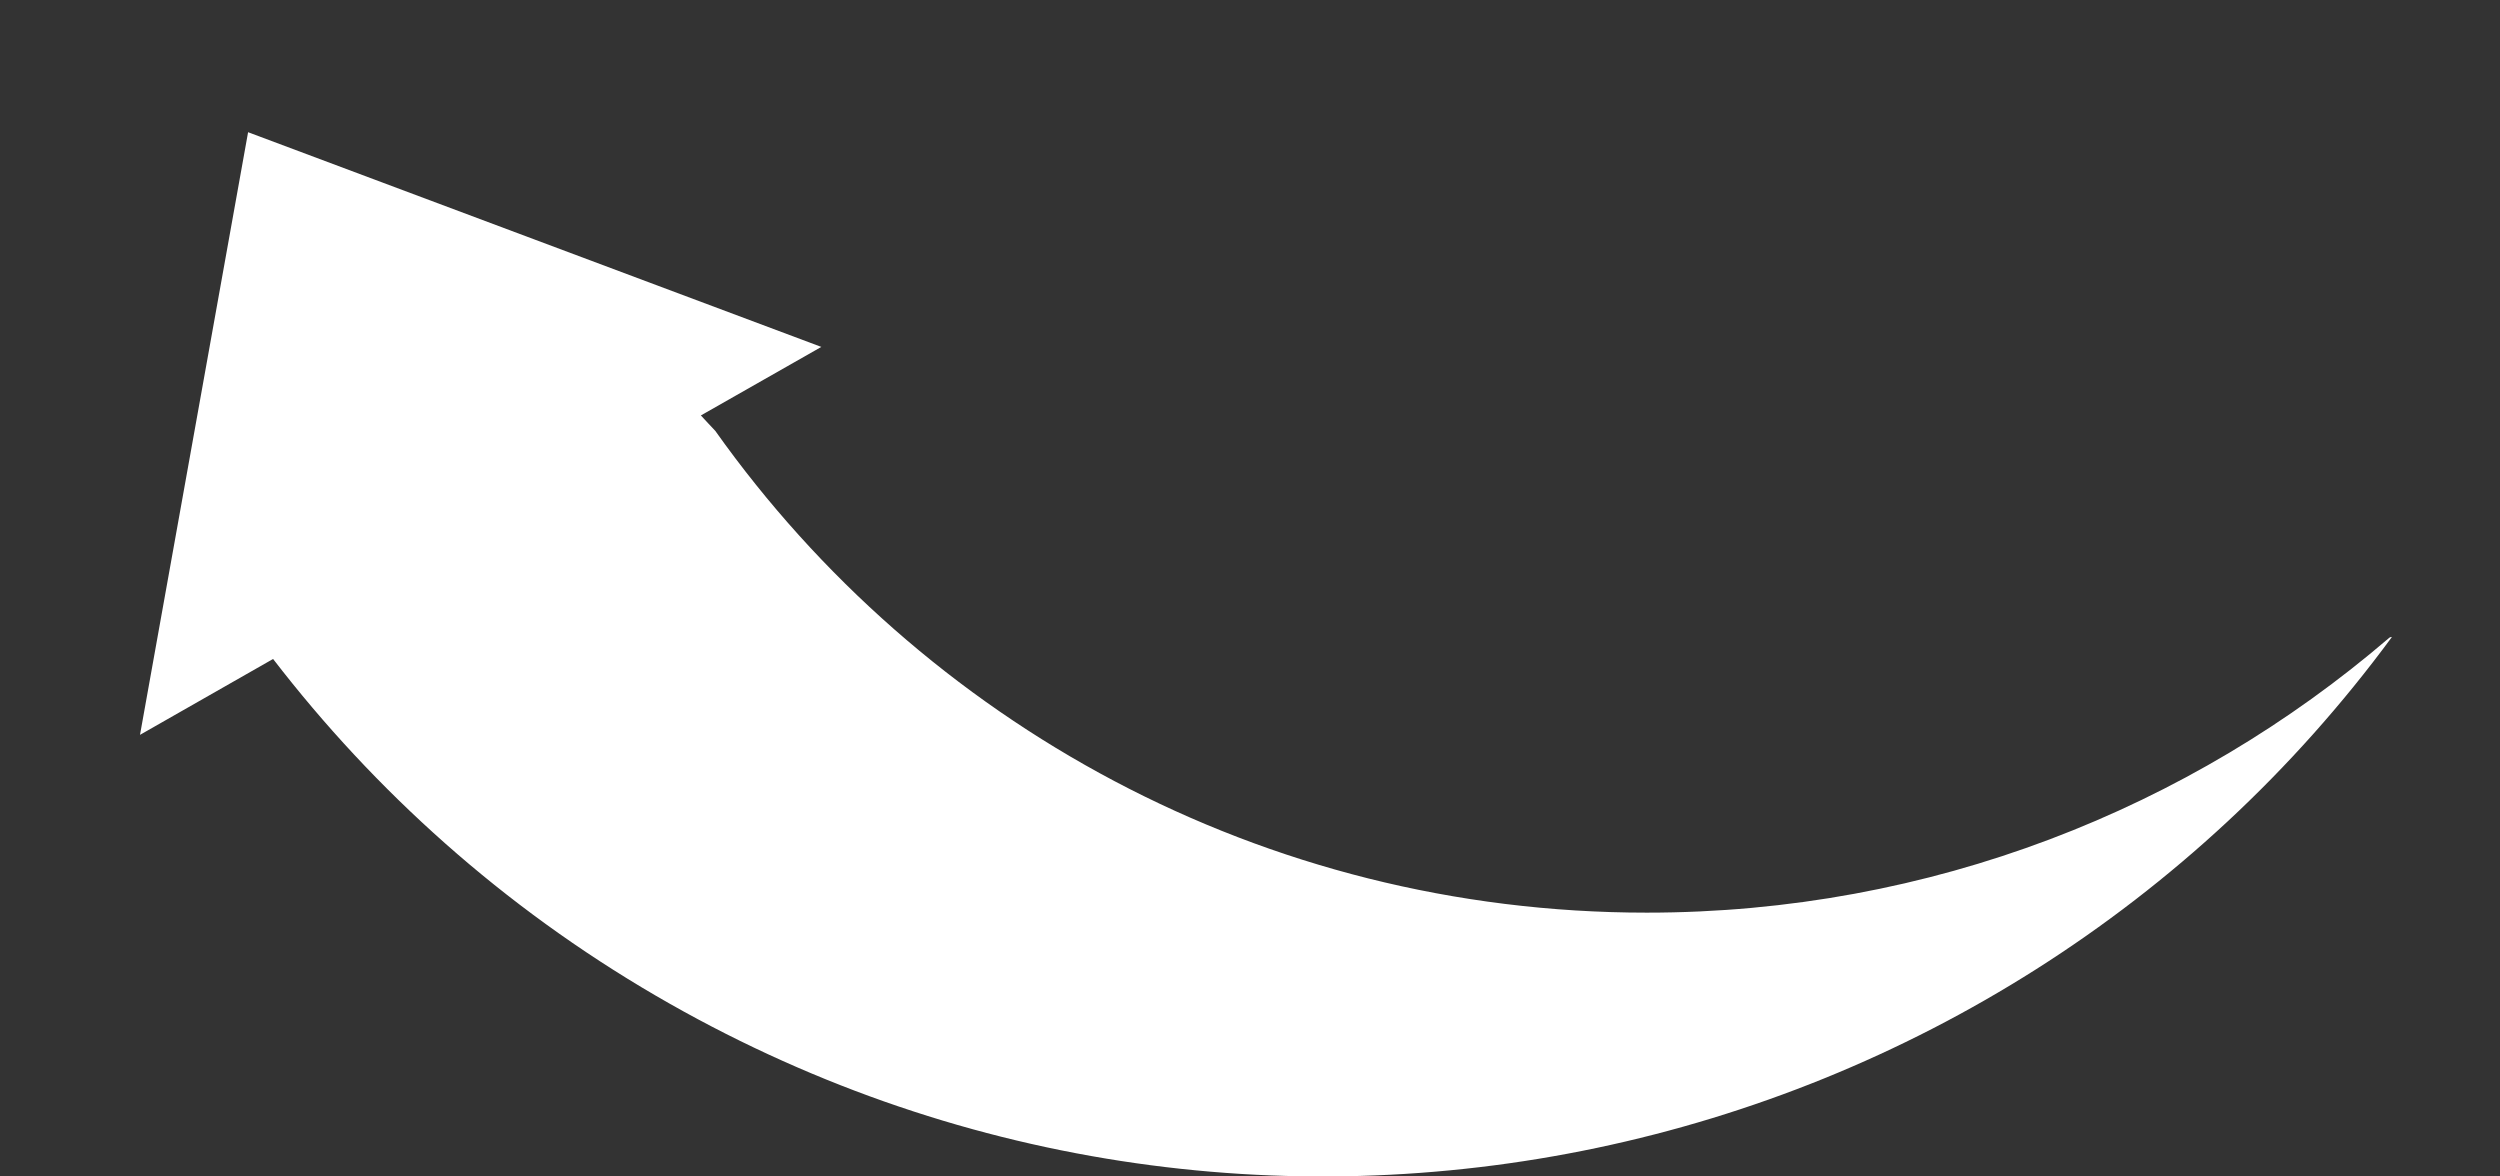
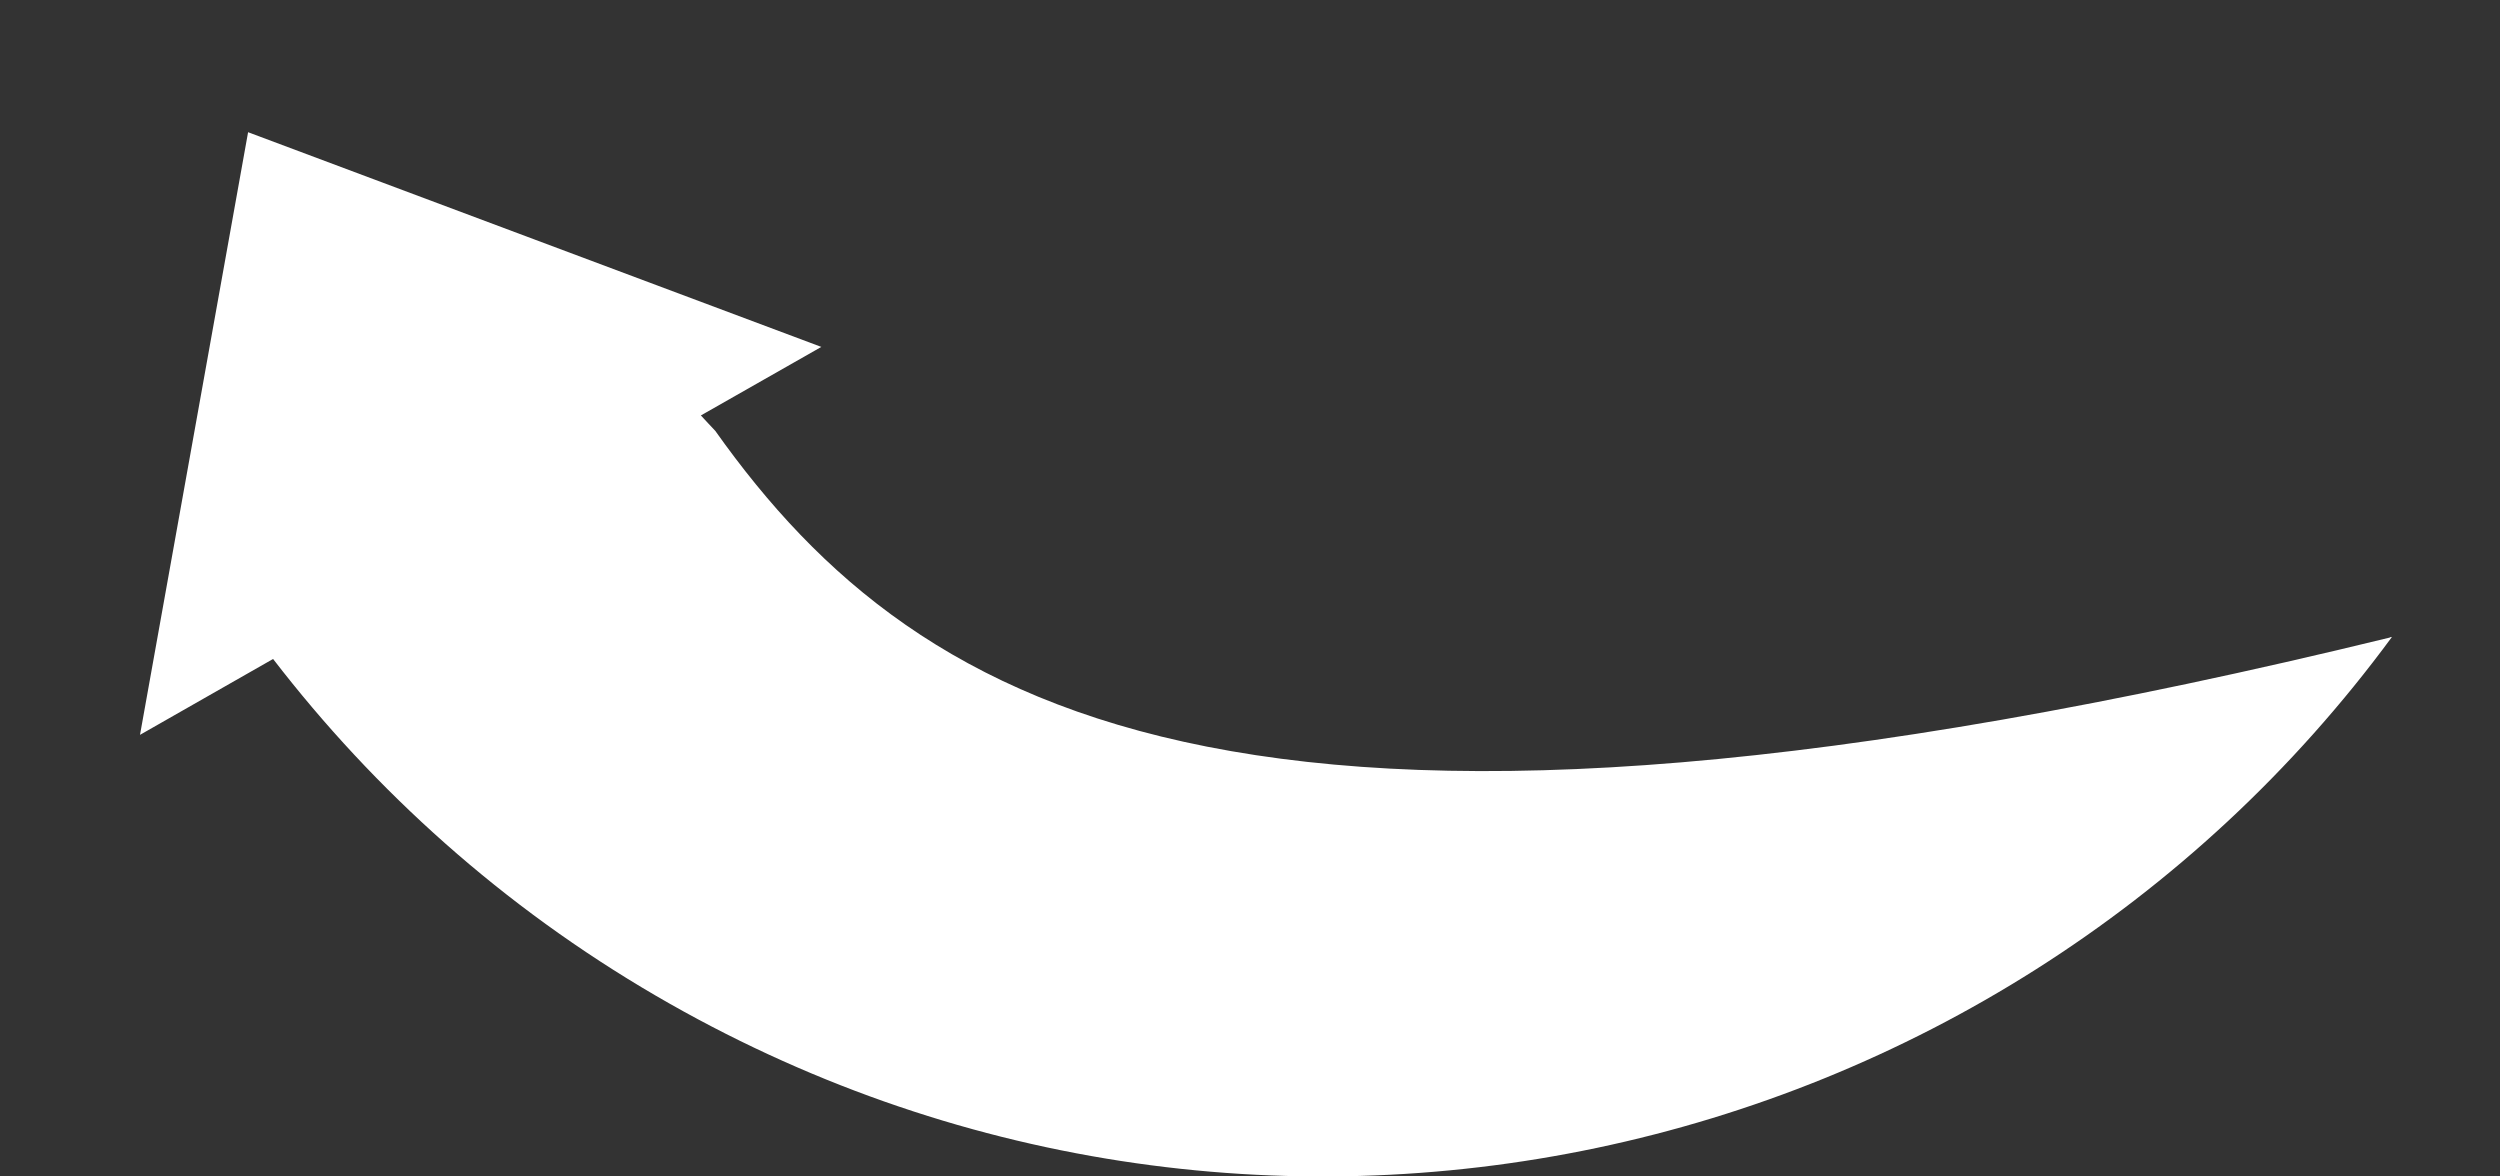
<svg xmlns="http://www.w3.org/2000/svg" width="17" height="8" viewBox="0 0 17 8" fill="none">
  <rect x="0" y="0" width="17" height="8" fill="#333333" stroke="none" />
-   <path d="M16.26 4.331L16.248 4.336C14.891 5.501 13.127 6.206 11.198 6.206C8.582 6.206 6.271 4.912 4.864 2.93V2.93C4.832 2.895 4.798 2.861 4.766 2.825L5.585 2.359L1.687 0.899L0.952 4.997L1.857 4.481C2.549 5.38 3.42 6.165 4.46 6.771C8.481 9.115 13.566 7.999 16.264 4.333L16.26 4.331Z" fill="white" />
+   <path d="M16.26 4.331L16.248 4.336C8.582 6.206 6.271 4.912 4.864 2.93V2.93C4.832 2.895 4.798 2.861 4.766 2.825L5.585 2.359L1.687 0.899L0.952 4.997L1.857 4.481C2.549 5.38 3.42 6.165 4.46 6.771C8.481 9.115 13.566 7.999 16.264 4.333L16.26 4.331Z" fill="white" />
</svg>